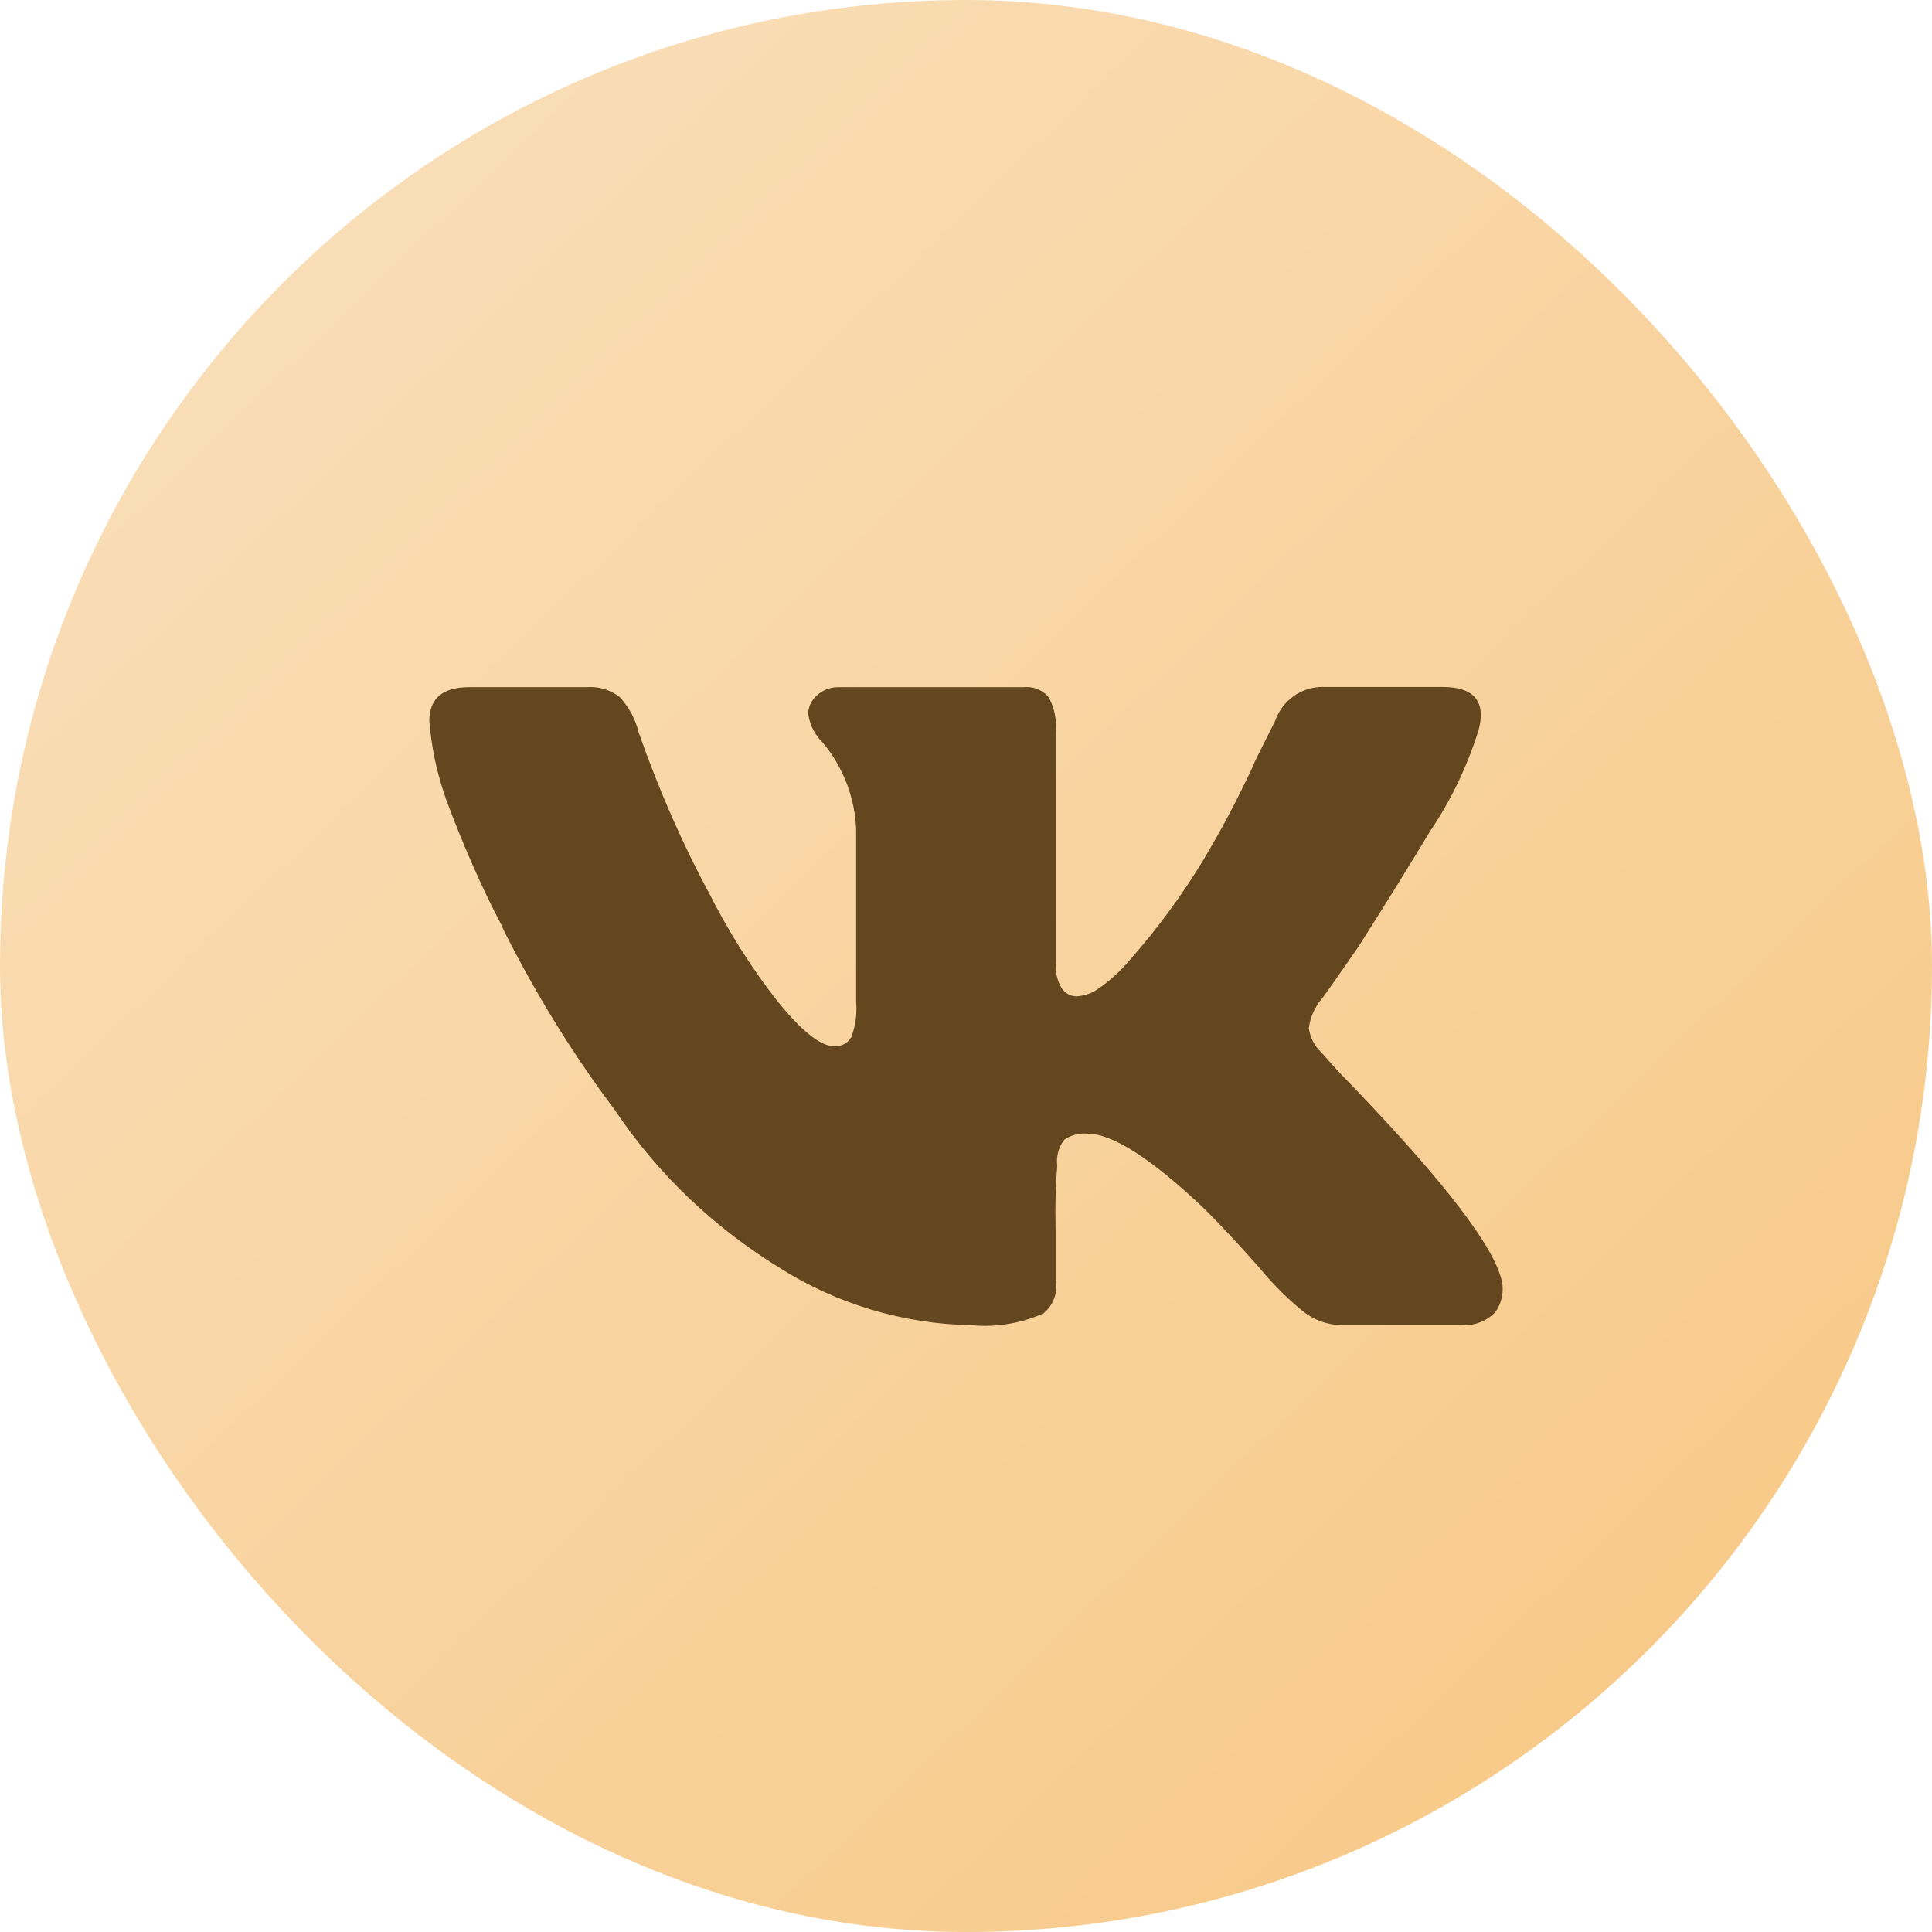
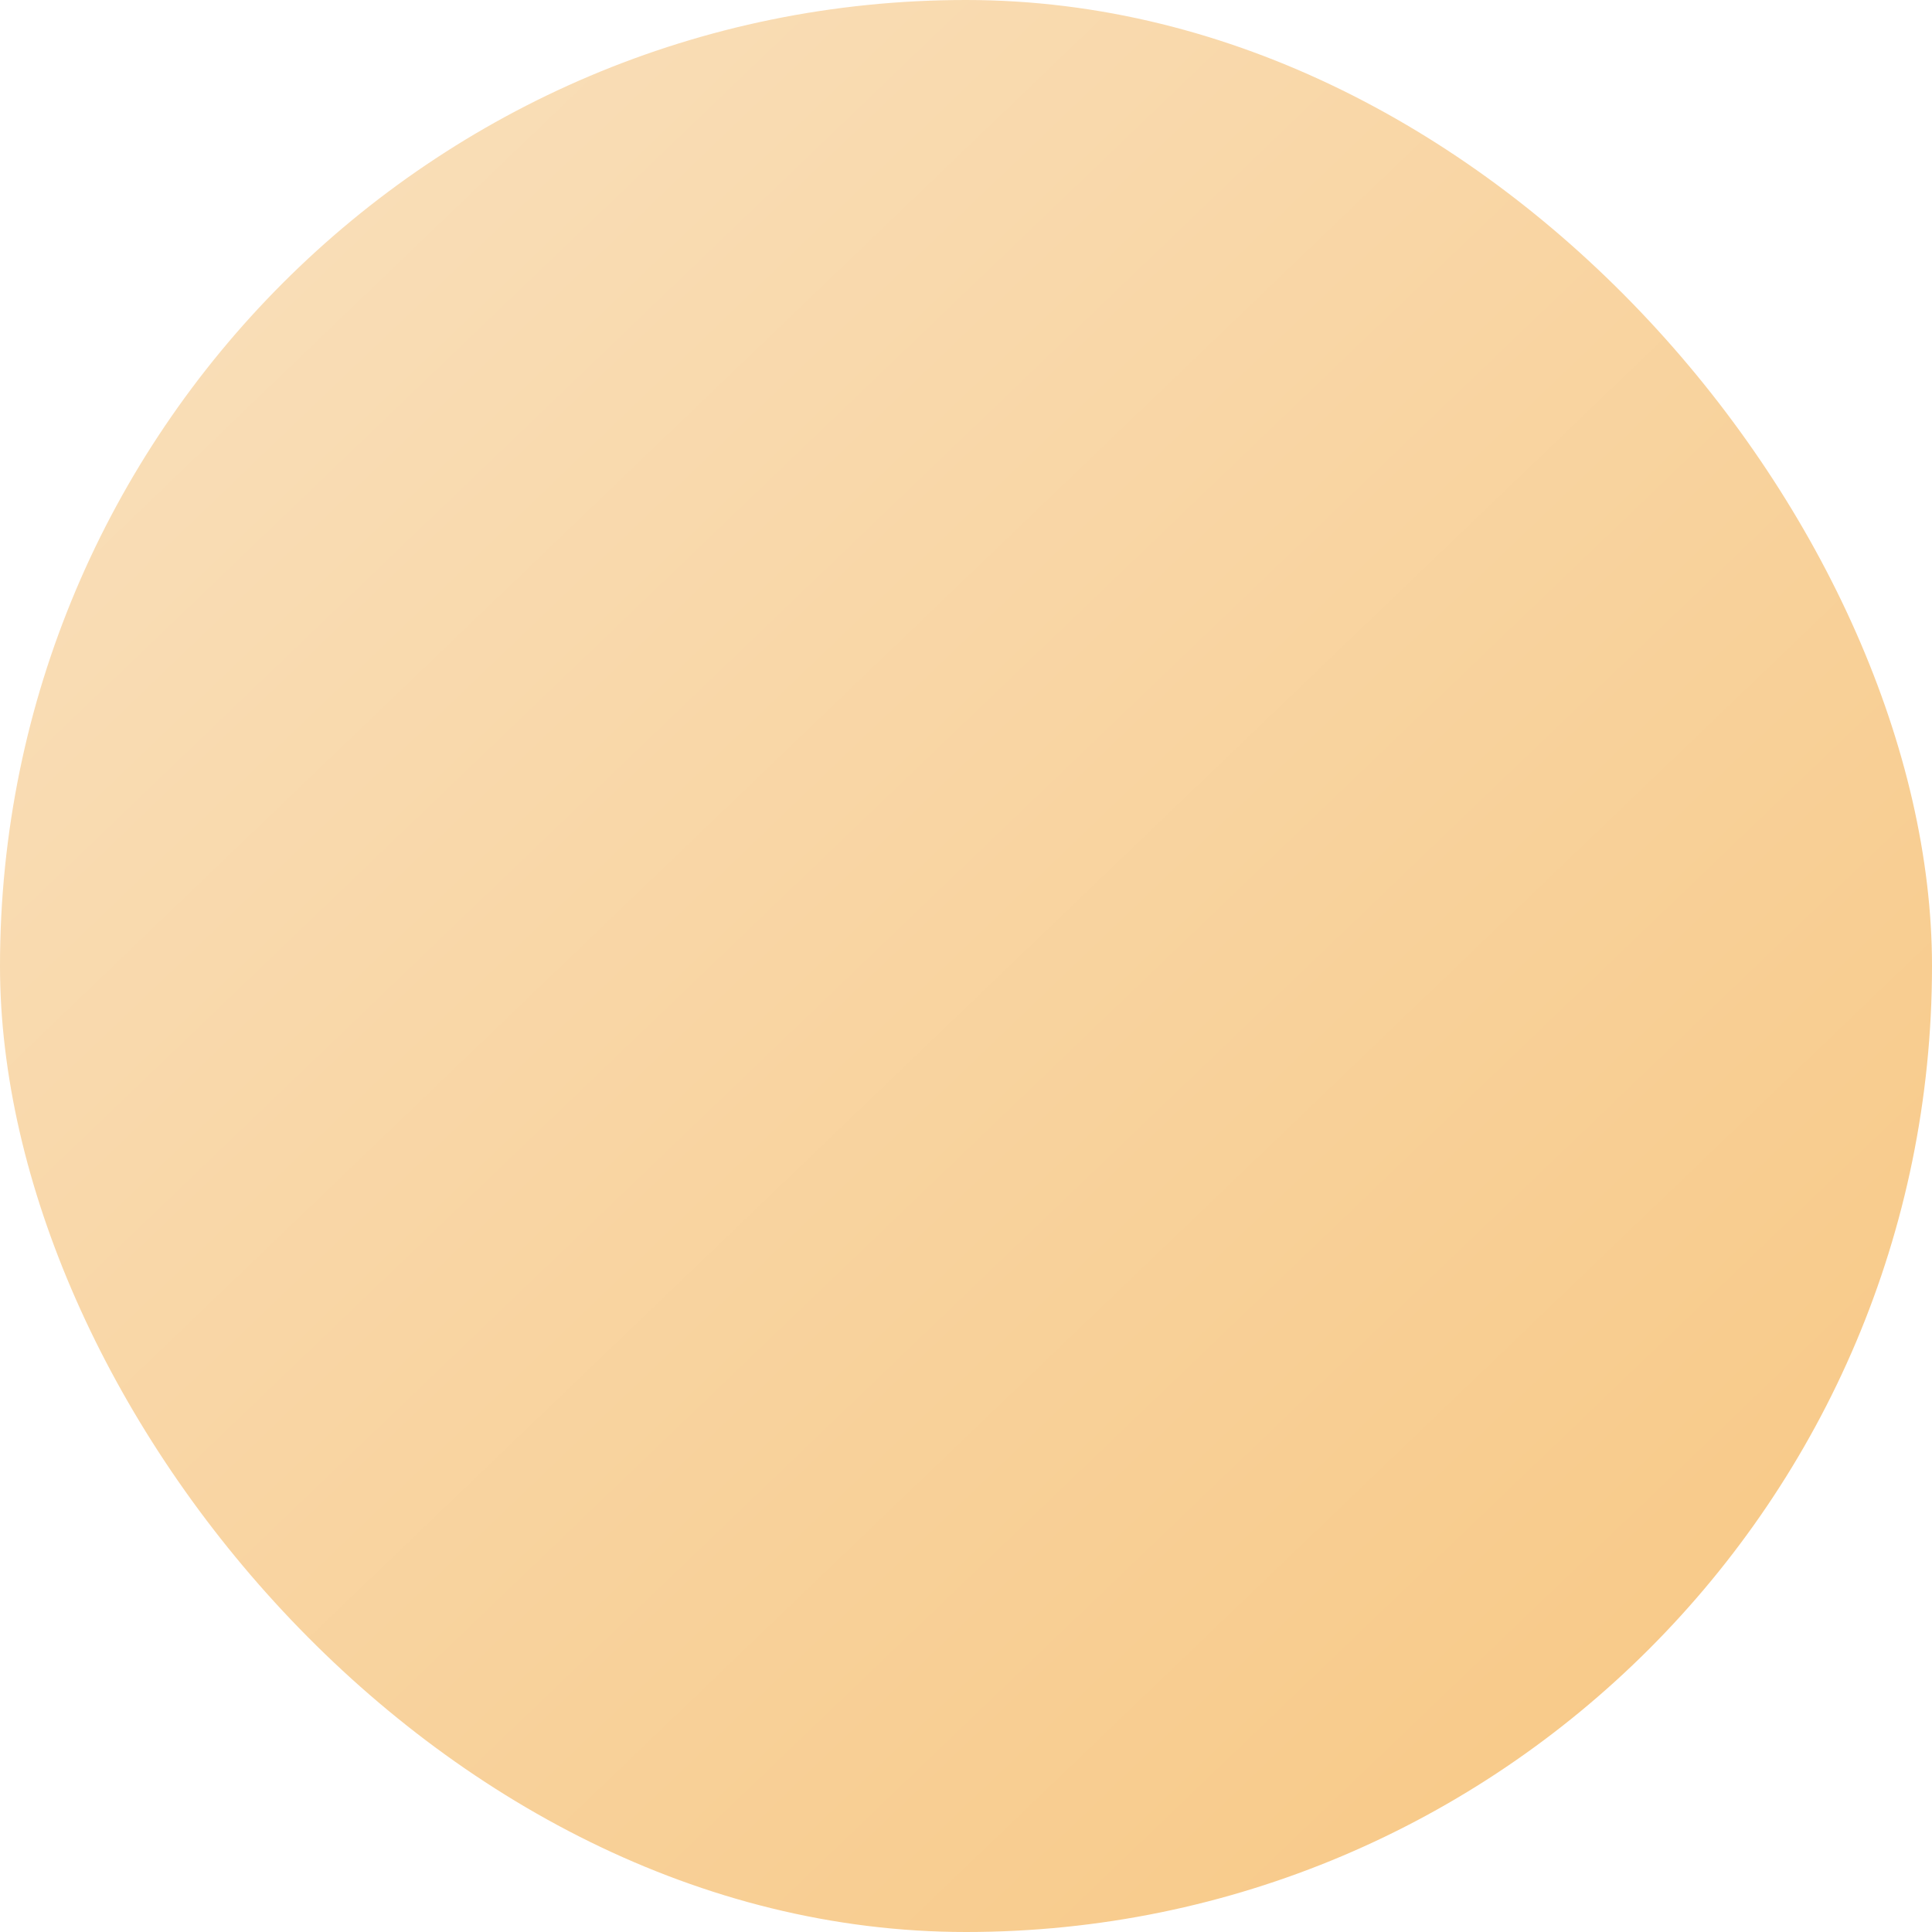
<svg xmlns="http://www.w3.org/2000/svg" width="45" height="45" viewBox="0 0 45 45" fill="none">
  <g clip-path="url(#clip0_79_2)">
    <rect width="45" height="45" rx="22.5" fill="url(#paint0_linear_79_2)" />
-     <path d="M34.434 17.023C34.153 17.908 33.774 18.677 33.299 19.377L33.319 19.345C32.852 20.123 32.294 21.022 31.646 22.042C31.091 22.847 30.797 23.263 30.764 23.292C30.62 23.472 30.52 23.693 30.486 23.936L30.485 23.943C30.513 24.164 30.615 24.357 30.764 24.5L31.181 24.965C33.41 27.256 34.664 28.836 34.943 29.703C34.979 29.799 35 29.91 35 30.025C35 30.227 34.935 30.414 34.826 30.567L34.828 30.564C34.645 30.753 34.388 30.869 34.105 30.869C34.074 30.869 34.041 30.868 34.011 30.865H34.016H31.274C31.273 30.865 31.271 30.865 31.269 30.865C30.918 30.865 30.595 30.742 30.342 30.538L30.345 30.54C29.976 30.237 29.648 29.909 29.354 29.552L29.345 29.54C28.865 28.997 28.439 28.541 28.068 28.17C26.83 26.993 25.916 26.405 25.328 26.405C25.306 26.403 25.281 26.402 25.255 26.402C25.083 26.402 24.922 26.455 24.79 26.546L24.793 26.543C24.685 26.679 24.619 26.854 24.619 27.043C24.619 27.08 24.621 27.115 24.626 27.152V27.148C24.598 27.475 24.582 27.855 24.582 28.239C24.582 28.363 24.584 28.486 24.587 28.609V28.592V29.799C24.597 29.848 24.604 29.904 24.604 29.962C24.604 30.214 24.489 30.439 24.31 30.588L24.309 30.589C23.905 30.773 23.434 30.882 22.938 30.882C22.831 30.882 22.727 30.876 22.624 30.867L22.637 30.868C20.998 30.837 19.477 30.357 18.184 29.547L18.22 29.568C16.646 28.611 15.341 27.366 14.348 25.895L14.319 25.852C13.376 24.599 12.495 23.184 11.745 21.693L11.672 21.532C11.233 20.697 10.779 19.669 10.388 18.613L10.325 18.42C10.166 17.945 10.05 17.393 10.002 16.821L10 16.795C10 16.268 10.31 16.005 10.929 16.005H13.669C13.694 16.003 13.723 16.002 13.754 16.002C14.012 16.002 14.251 16.091 14.439 16.24L14.437 16.238C14.646 16.466 14.8 16.746 14.876 17.058L14.879 17.071C15.383 18.495 15.918 19.691 16.532 20.837L16.462 20.695C16.965 21.705 17.52 22.575 18.153 23.378L18.13 23.346C18.685 24.028 19.119 24.369 19.43 24.369C19.439 24.37 19.451 24.37 19.463 24.37C19.617 24.37 19.752 24.287 19.825 24.162L19.826 24.16C19.903 23.962 19.948 23.732 19.948 23.492C19.948 23.441 19.945 23.39 19.941 23.34V23.346V19.305C19.919 18.829 19.803 18.384 19.608 17.985L19.616 18.005C19.487 17.73 19.332 17.492 19.147 17.28L19.151 17.285C18.98 17.114 18.863 16.89 18.826 16.64L18.825 16.633C18.825 16.456 18.907 16.297 19.034 16.193L19.035 16.192C19.161 16.076 19.33 16.006 19.514 16.006H19.522H23.842C23.865 16.003 23.891 16.002 23.918 16.002C24.121 16.002 24.303 16.094 24.424 16.238L24.425 16.239C24.533 16.434 24.596 16.669 24.596 16.917C24.596 16.956 24.594 16.995 24.591 17.034V17.028V22.418C24.589 22.443 24.588 22.472 24.588 22.501C24.588 22.693 24.641 22.873 24.733 23.026L24.731 23.022C24.807 23.134 24.934 23.207 25.078 23.207C25.261 23.195 25.429 23.134 25.569 23.039L25.566 23.041C25.849 22.846 26.093 22.624 26.305 22.373L26.309 22.368C26.941 21.653 27.525 20.863 28.033 20.024L28.074 19.951C28.432 19.357 28.82 18.625 29.171 17.874L29.235 17.721L29.7 16.792C29.862 16.327 30.295 16 30.805 16C30.824 16 30.844 16 30.864 16.001H30.861H33.602C34.342 16.001 34.62 16.342 34.435 17.023H34.434Z" fill="#64461F" />
  </g>
  <defs>
    <linearGradient id="paint0_linear_79_2" x1="0" y1="0" x2="45" y2="46.929" gradientUnits="userSpaceOnUse">
      <stop stop-color="#F9E1BF" />
      <stop offset="1" stop-color="#F8C680" />
    </linearGradient>
    <clipPath id="clip0_79_2">
      <rect width="45" height="45" rx="22.5" fill="white" />
    </clipPath>
  </defs>
</svg>